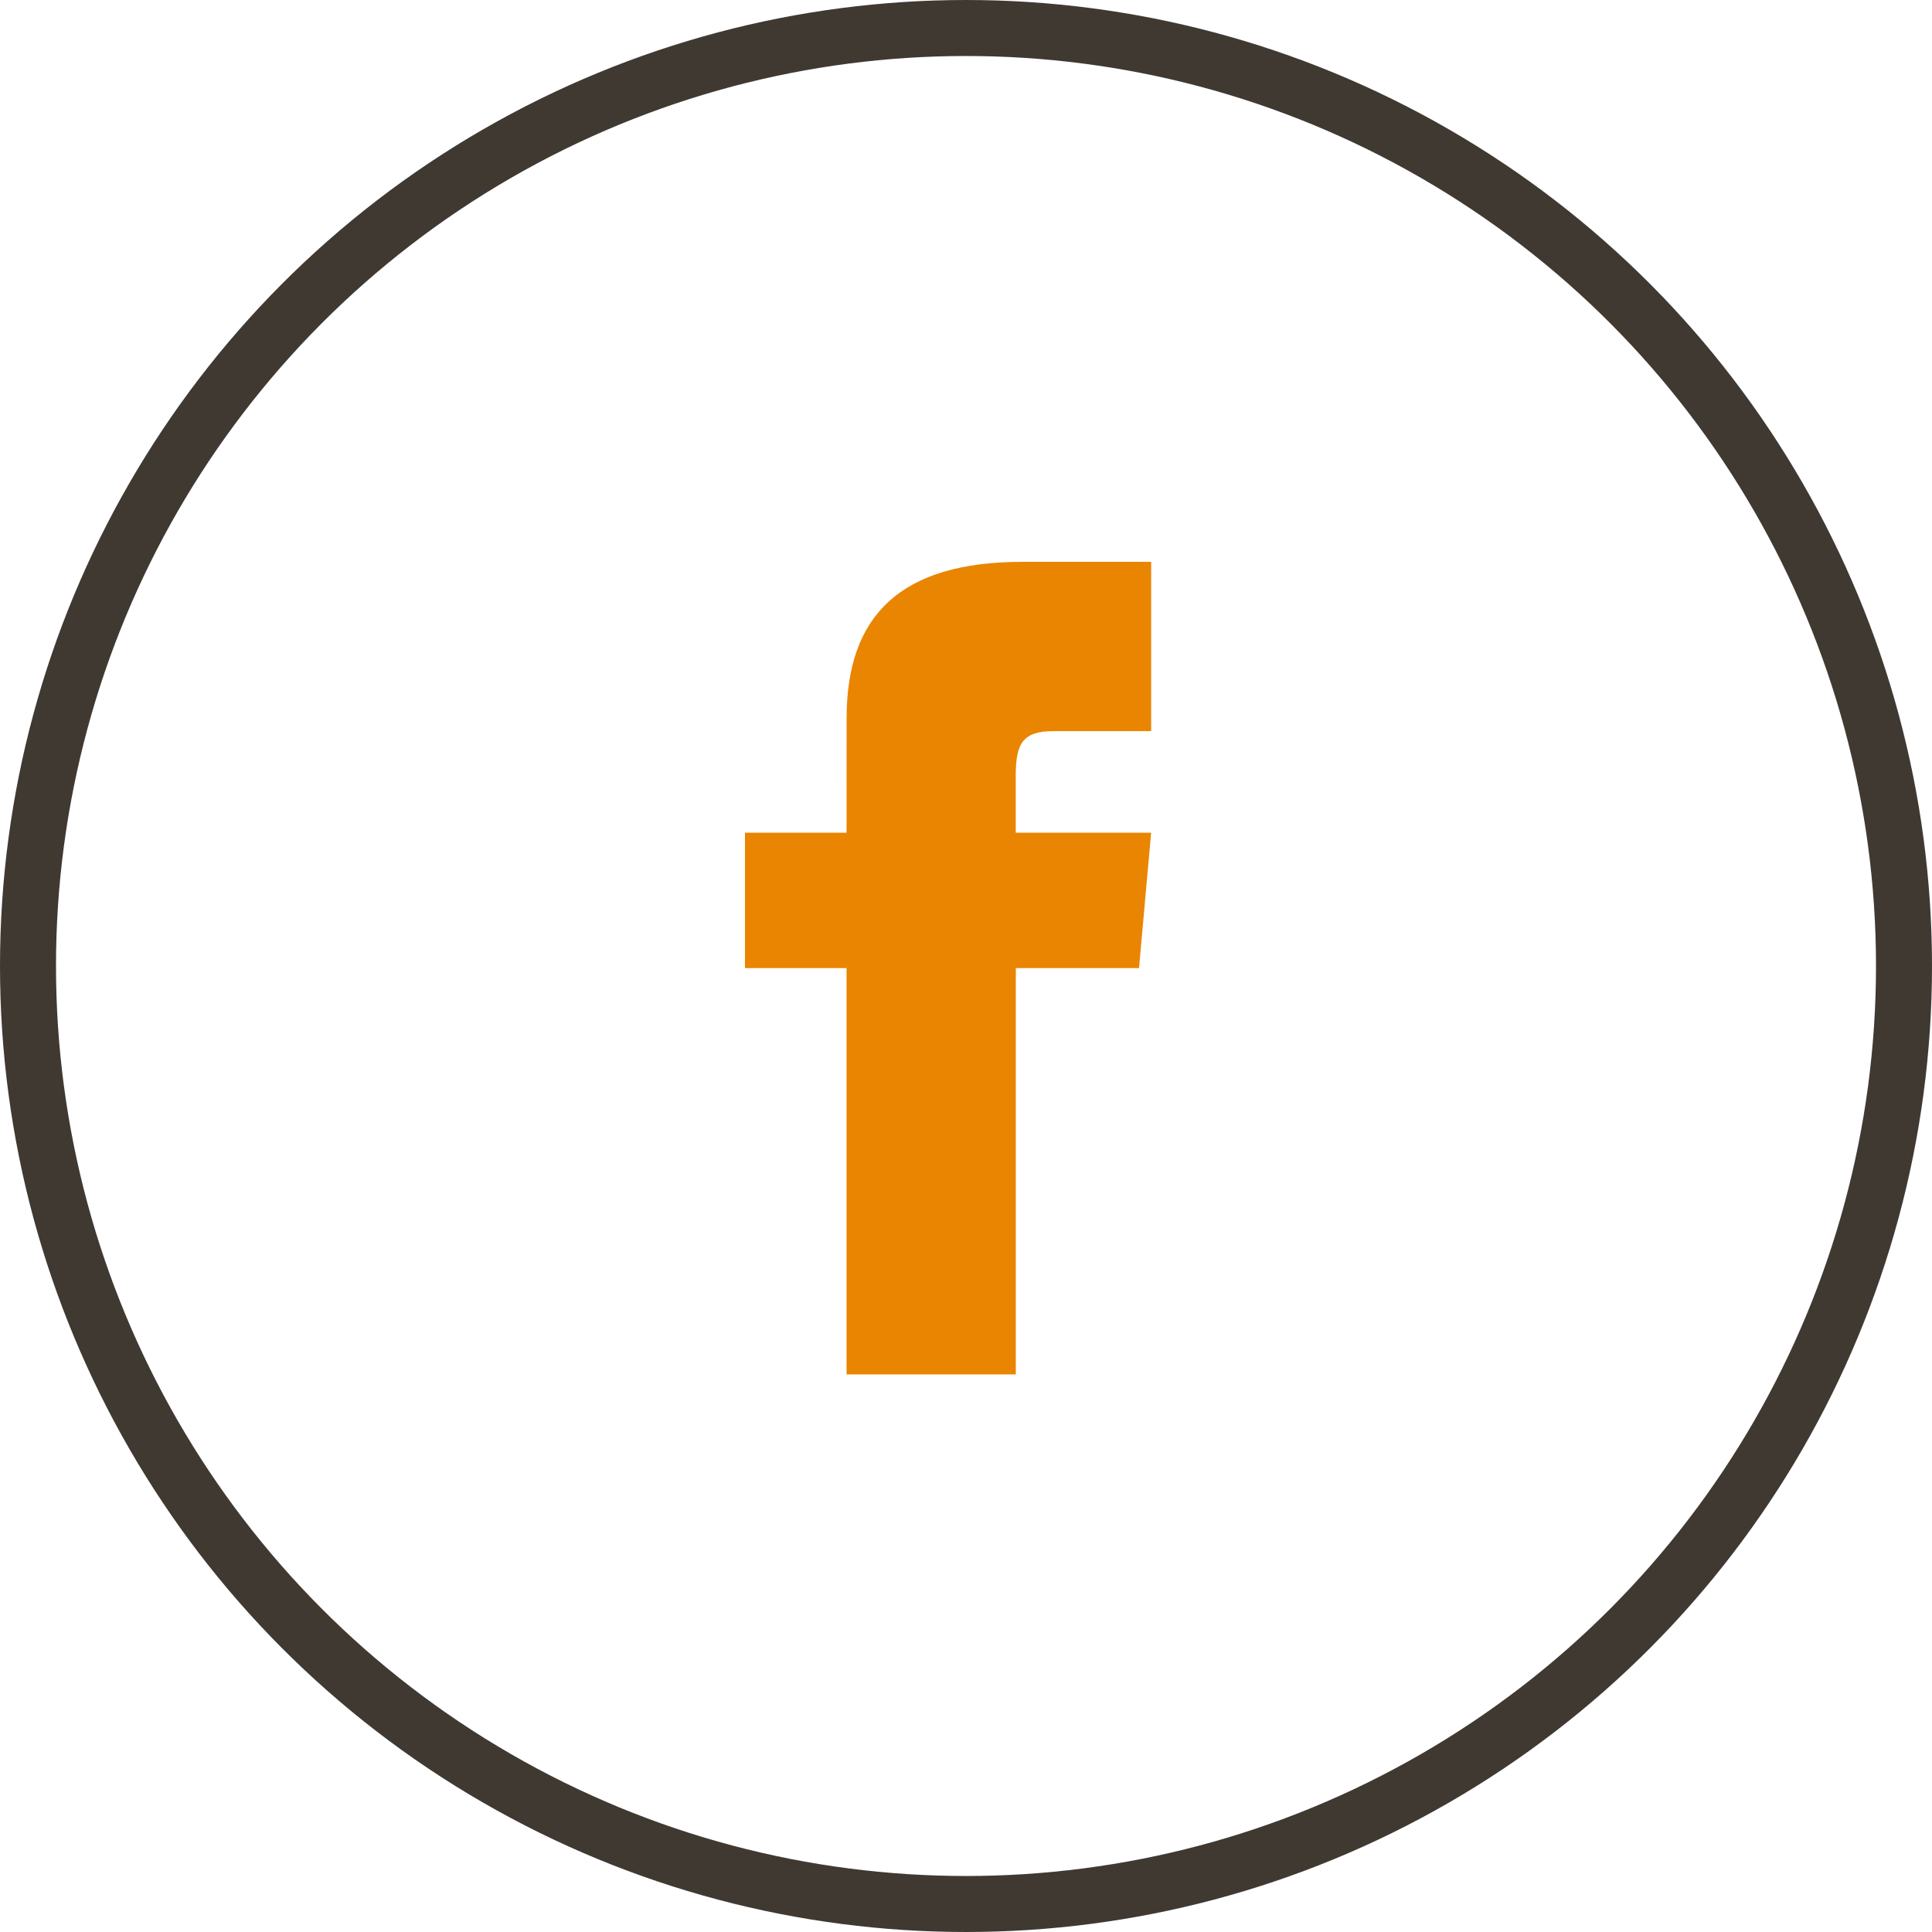
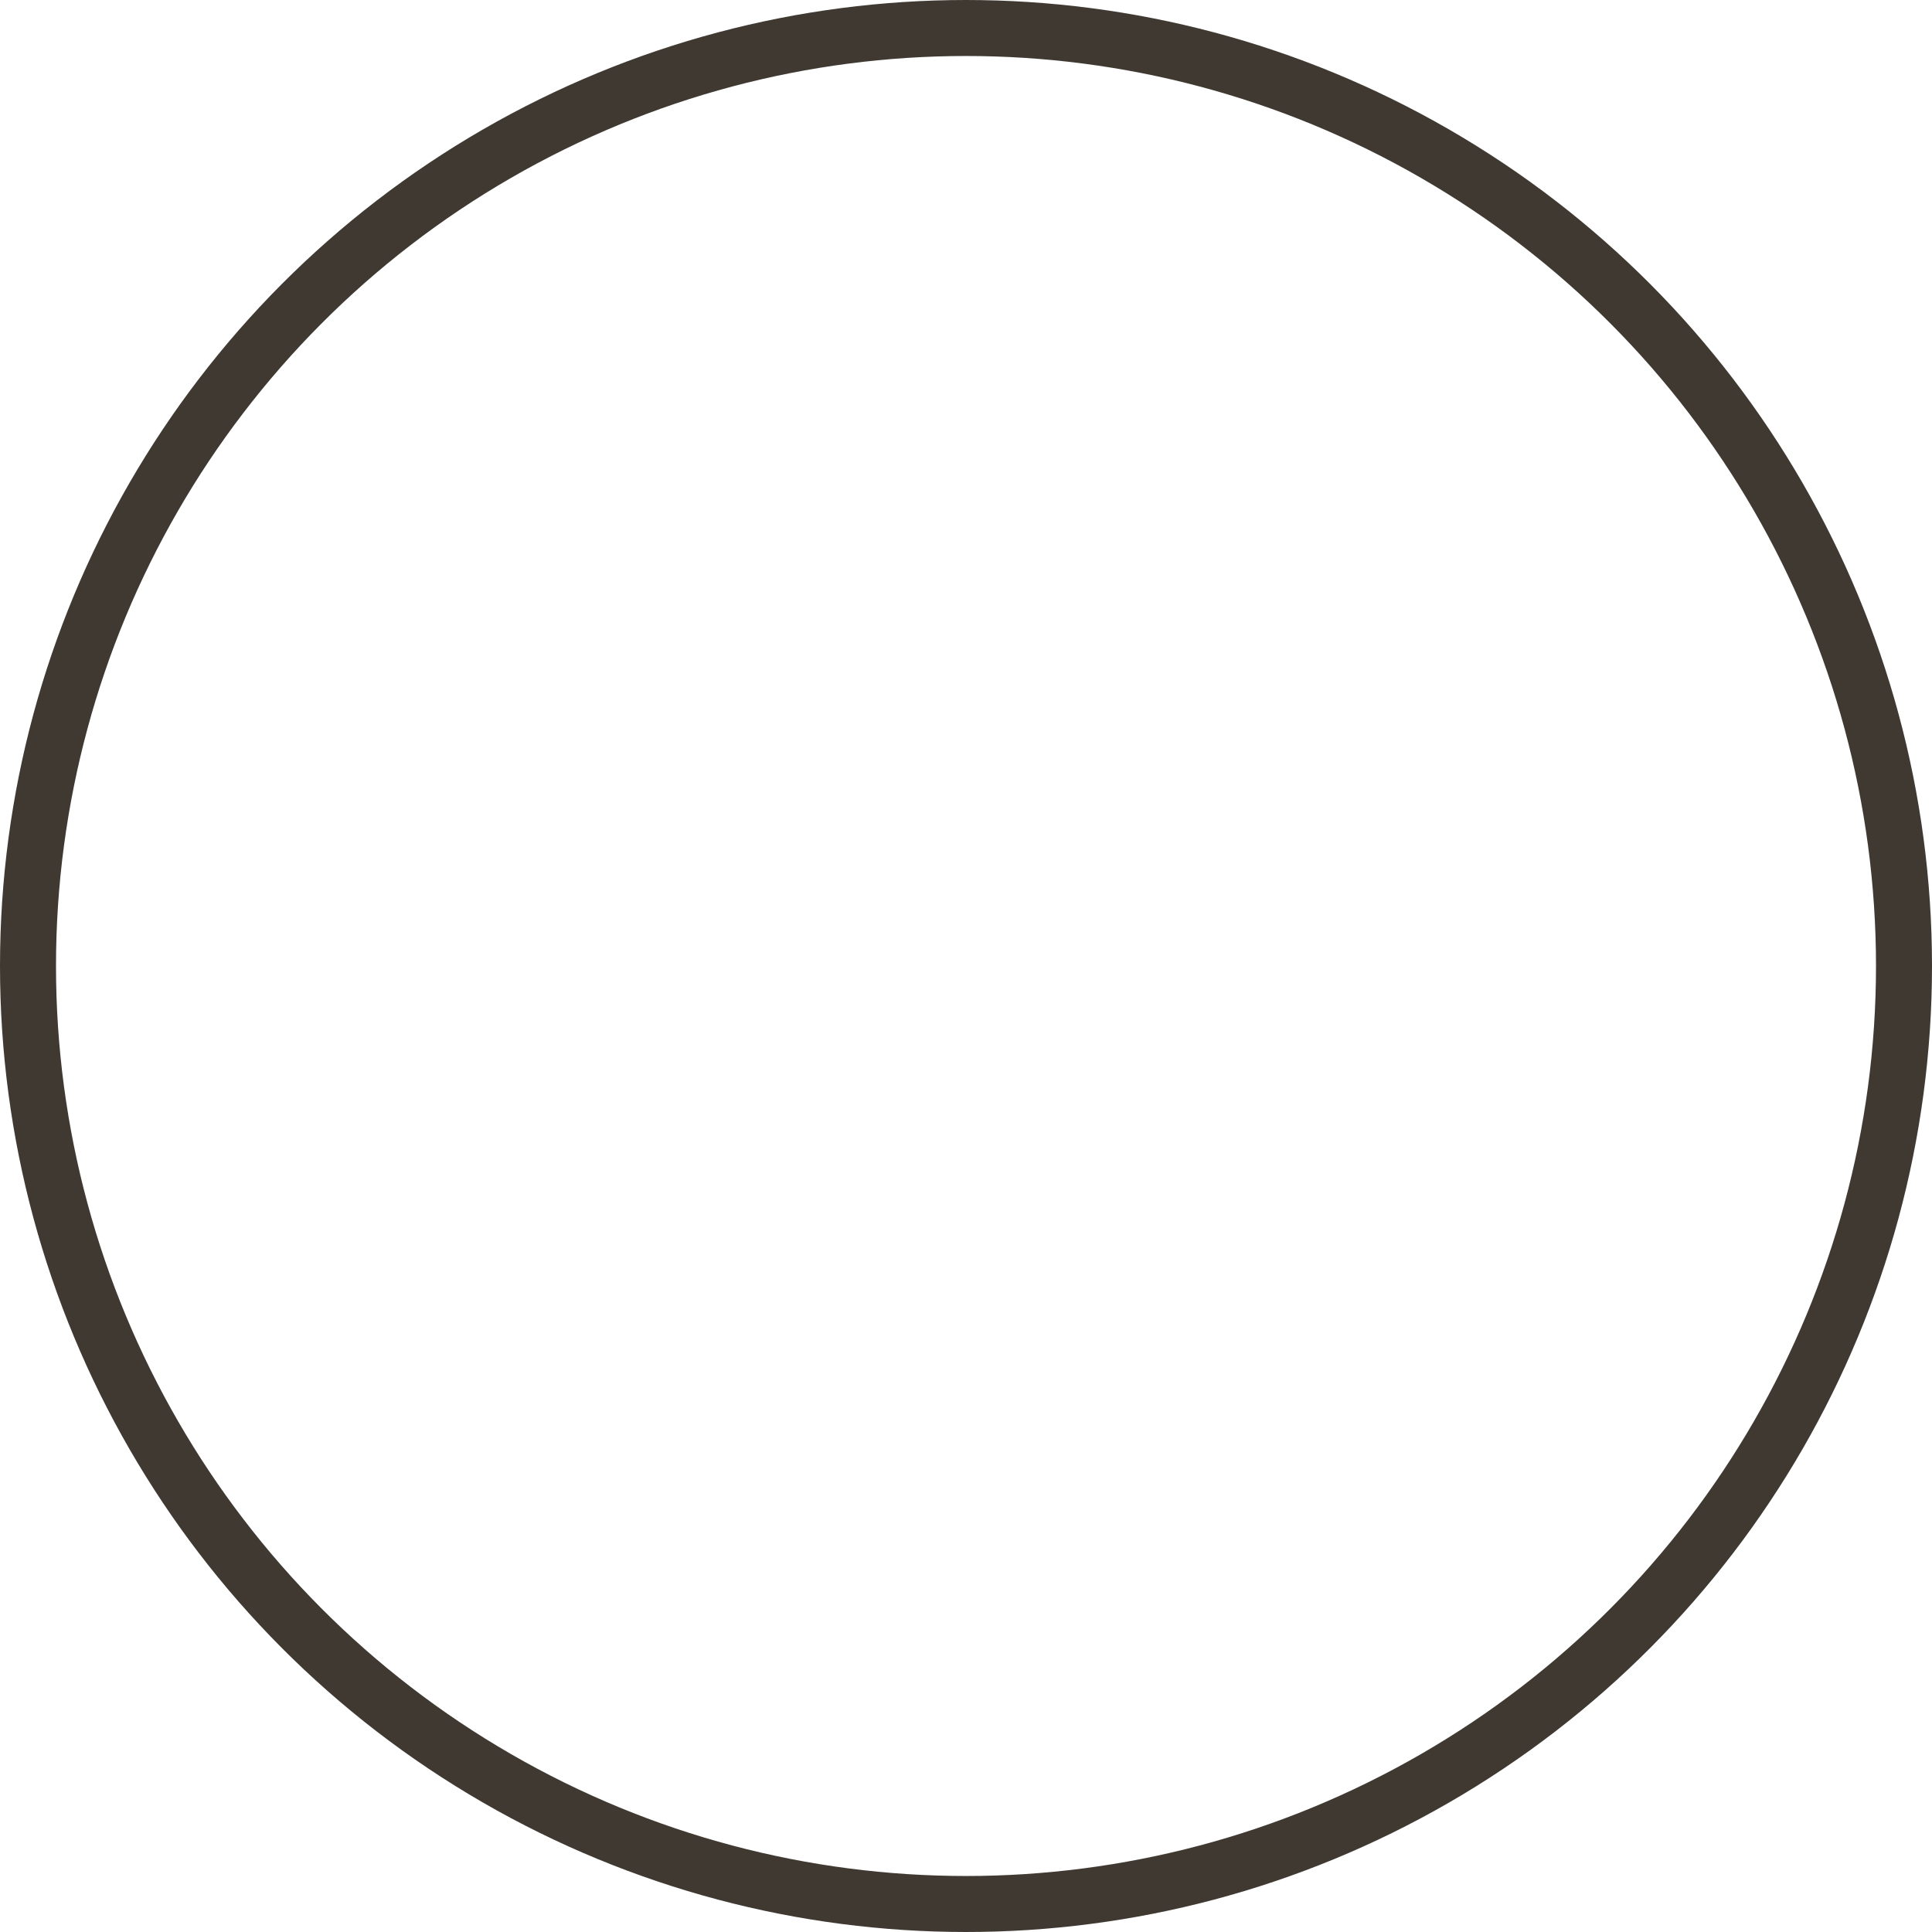
<svg xmlns="http://www.w3.org/2000/svg" width="69" height="69" viewBox="0 0 69 69">
  <defs>
    <style>.a{fill:none;stroke:#3f3932;stroke-miterlimit:10;stroke-width:2px;}.b{fill:#ea8501;}</style>
  </defs>
  <g transform="translate(1.172 1)">
    <g transform="translate(0 0)">
      <circle class="a" cx="33.5" cy="33.5" r="33.5" transform="translate(-0.172 0)" />
    </g>
-     <path class="b" d="M3755.382,1465.507h-3.628v4.836h3.628v14.509h6.045v-14.509h4.4l.433-4.836h-4.836v-2.016c0-1.155.232-1.612,1.349-1.612h3.488v-6.046h-4.6c-4.348,0-6.277,1.914-6.277,5.58Z" transform="translate(-3726.32 -1436.767)" />
  </g>
</svg>